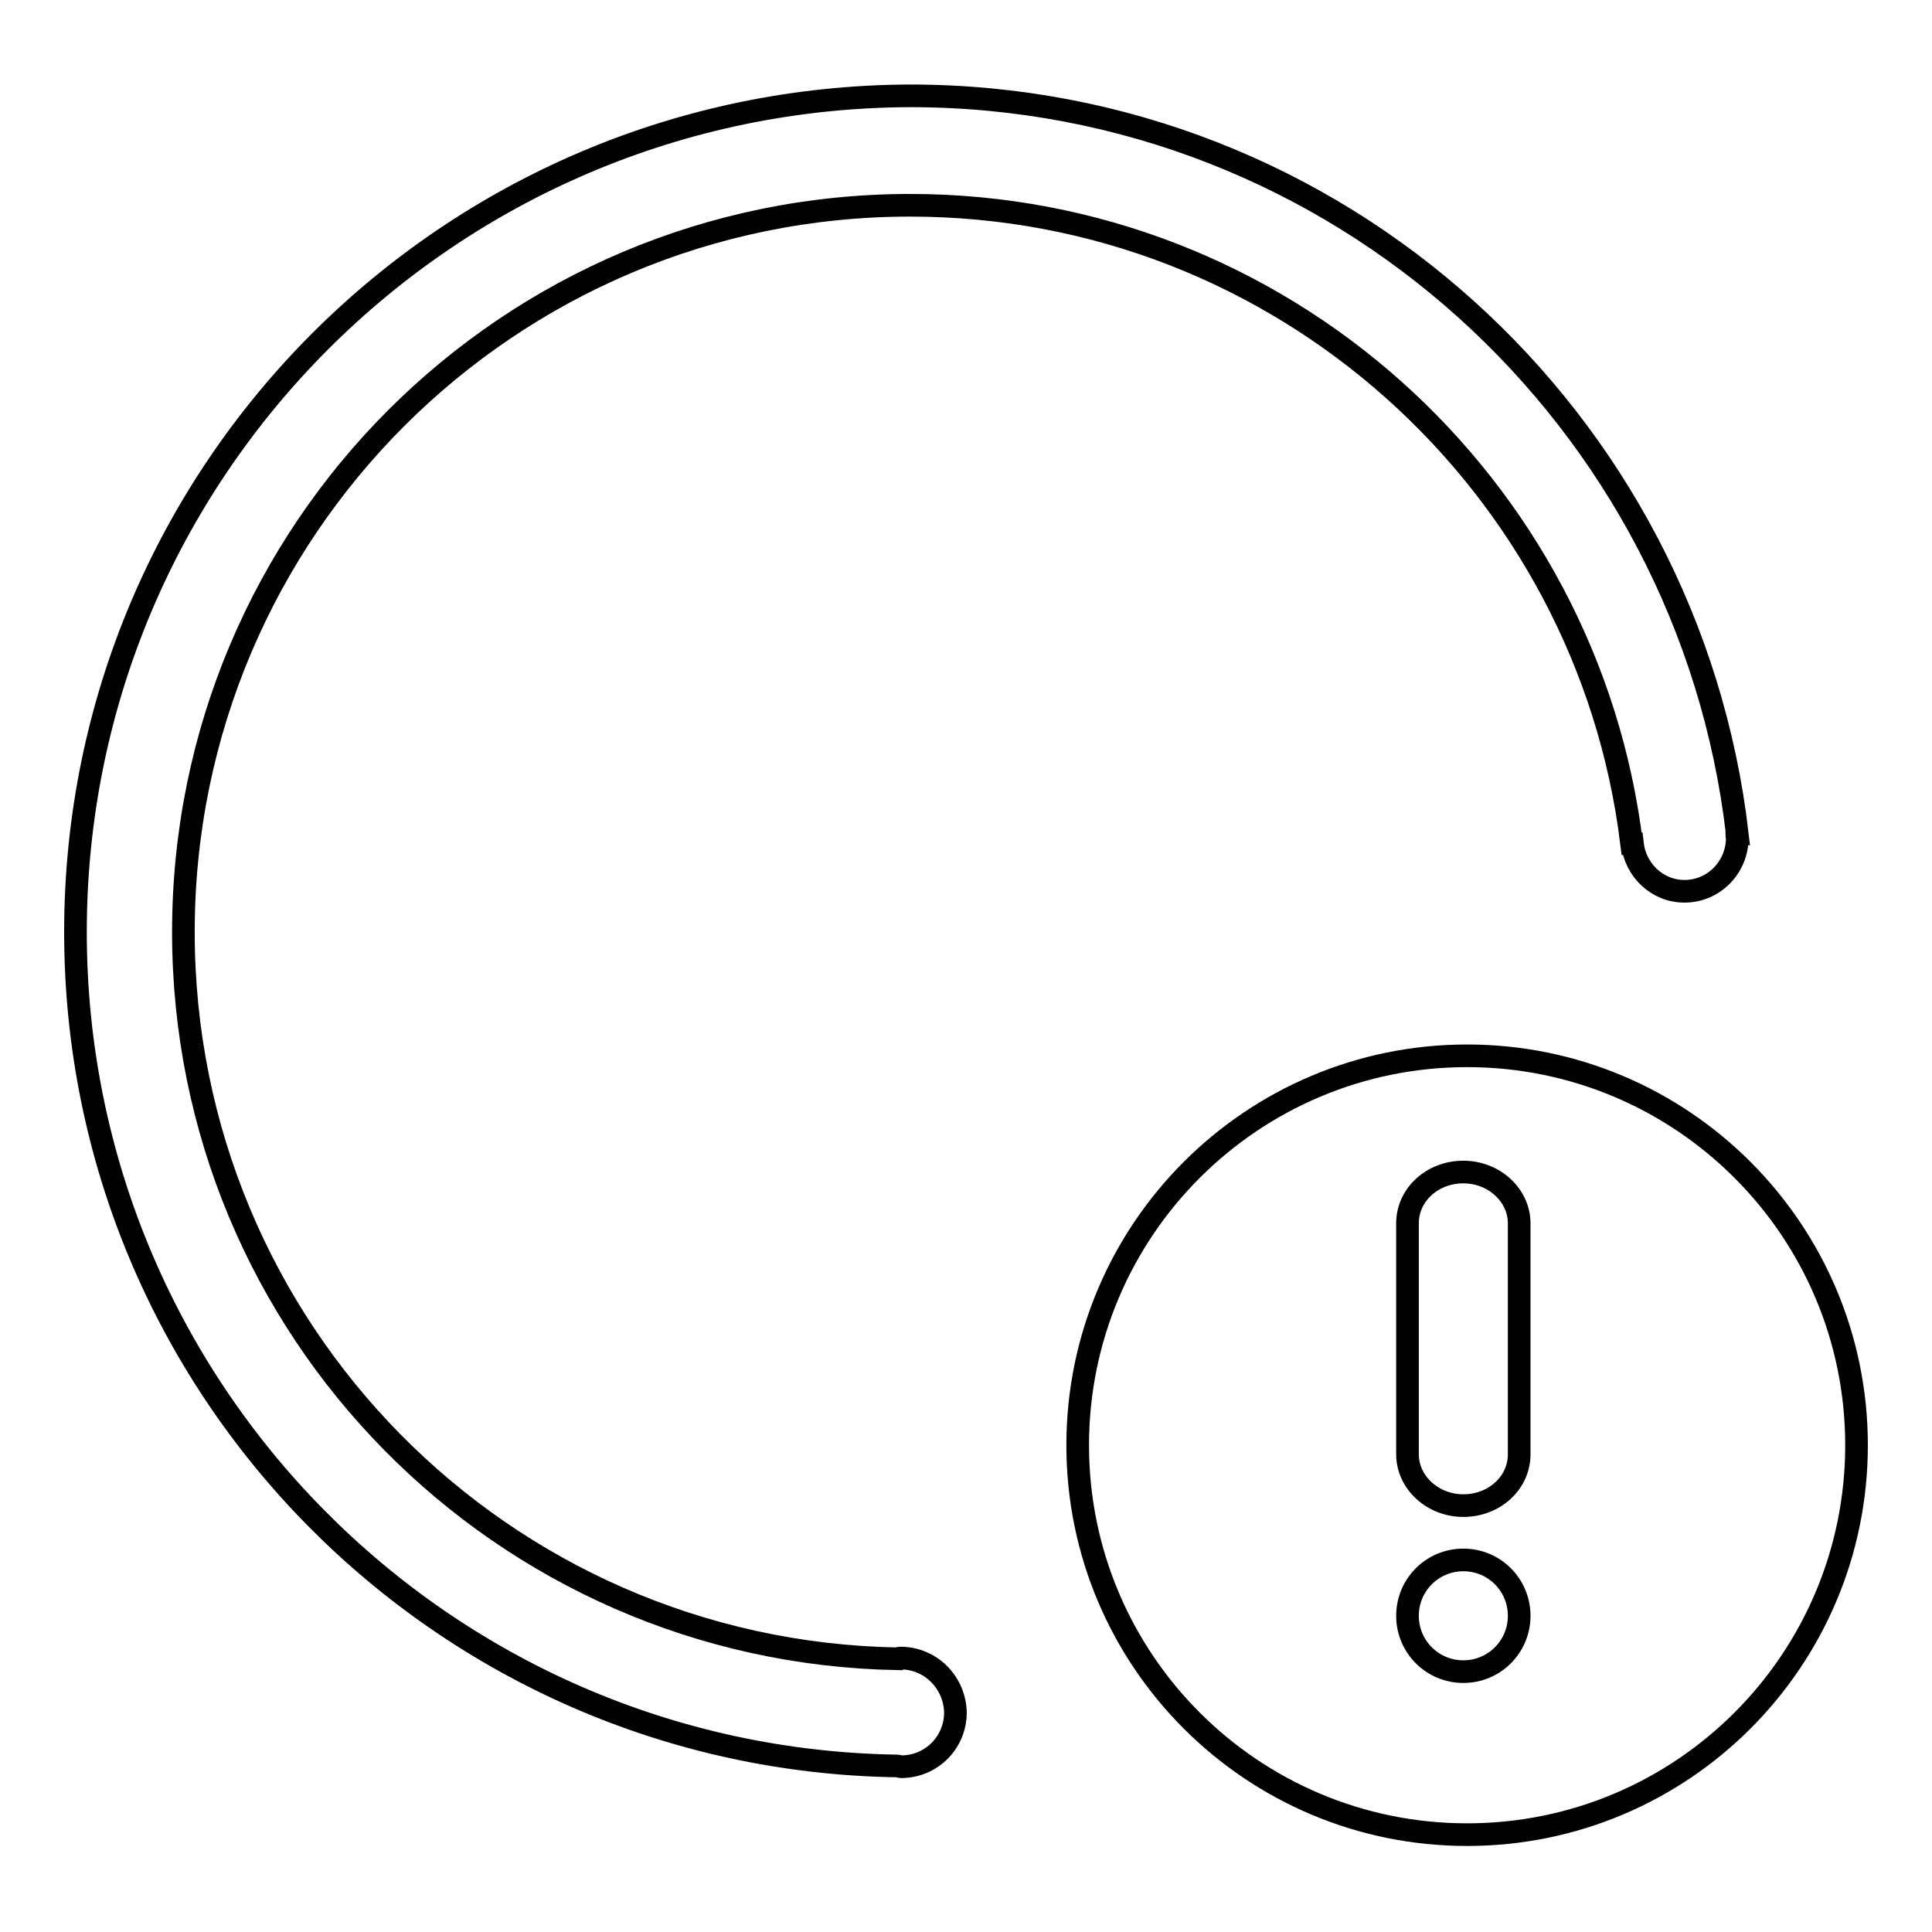
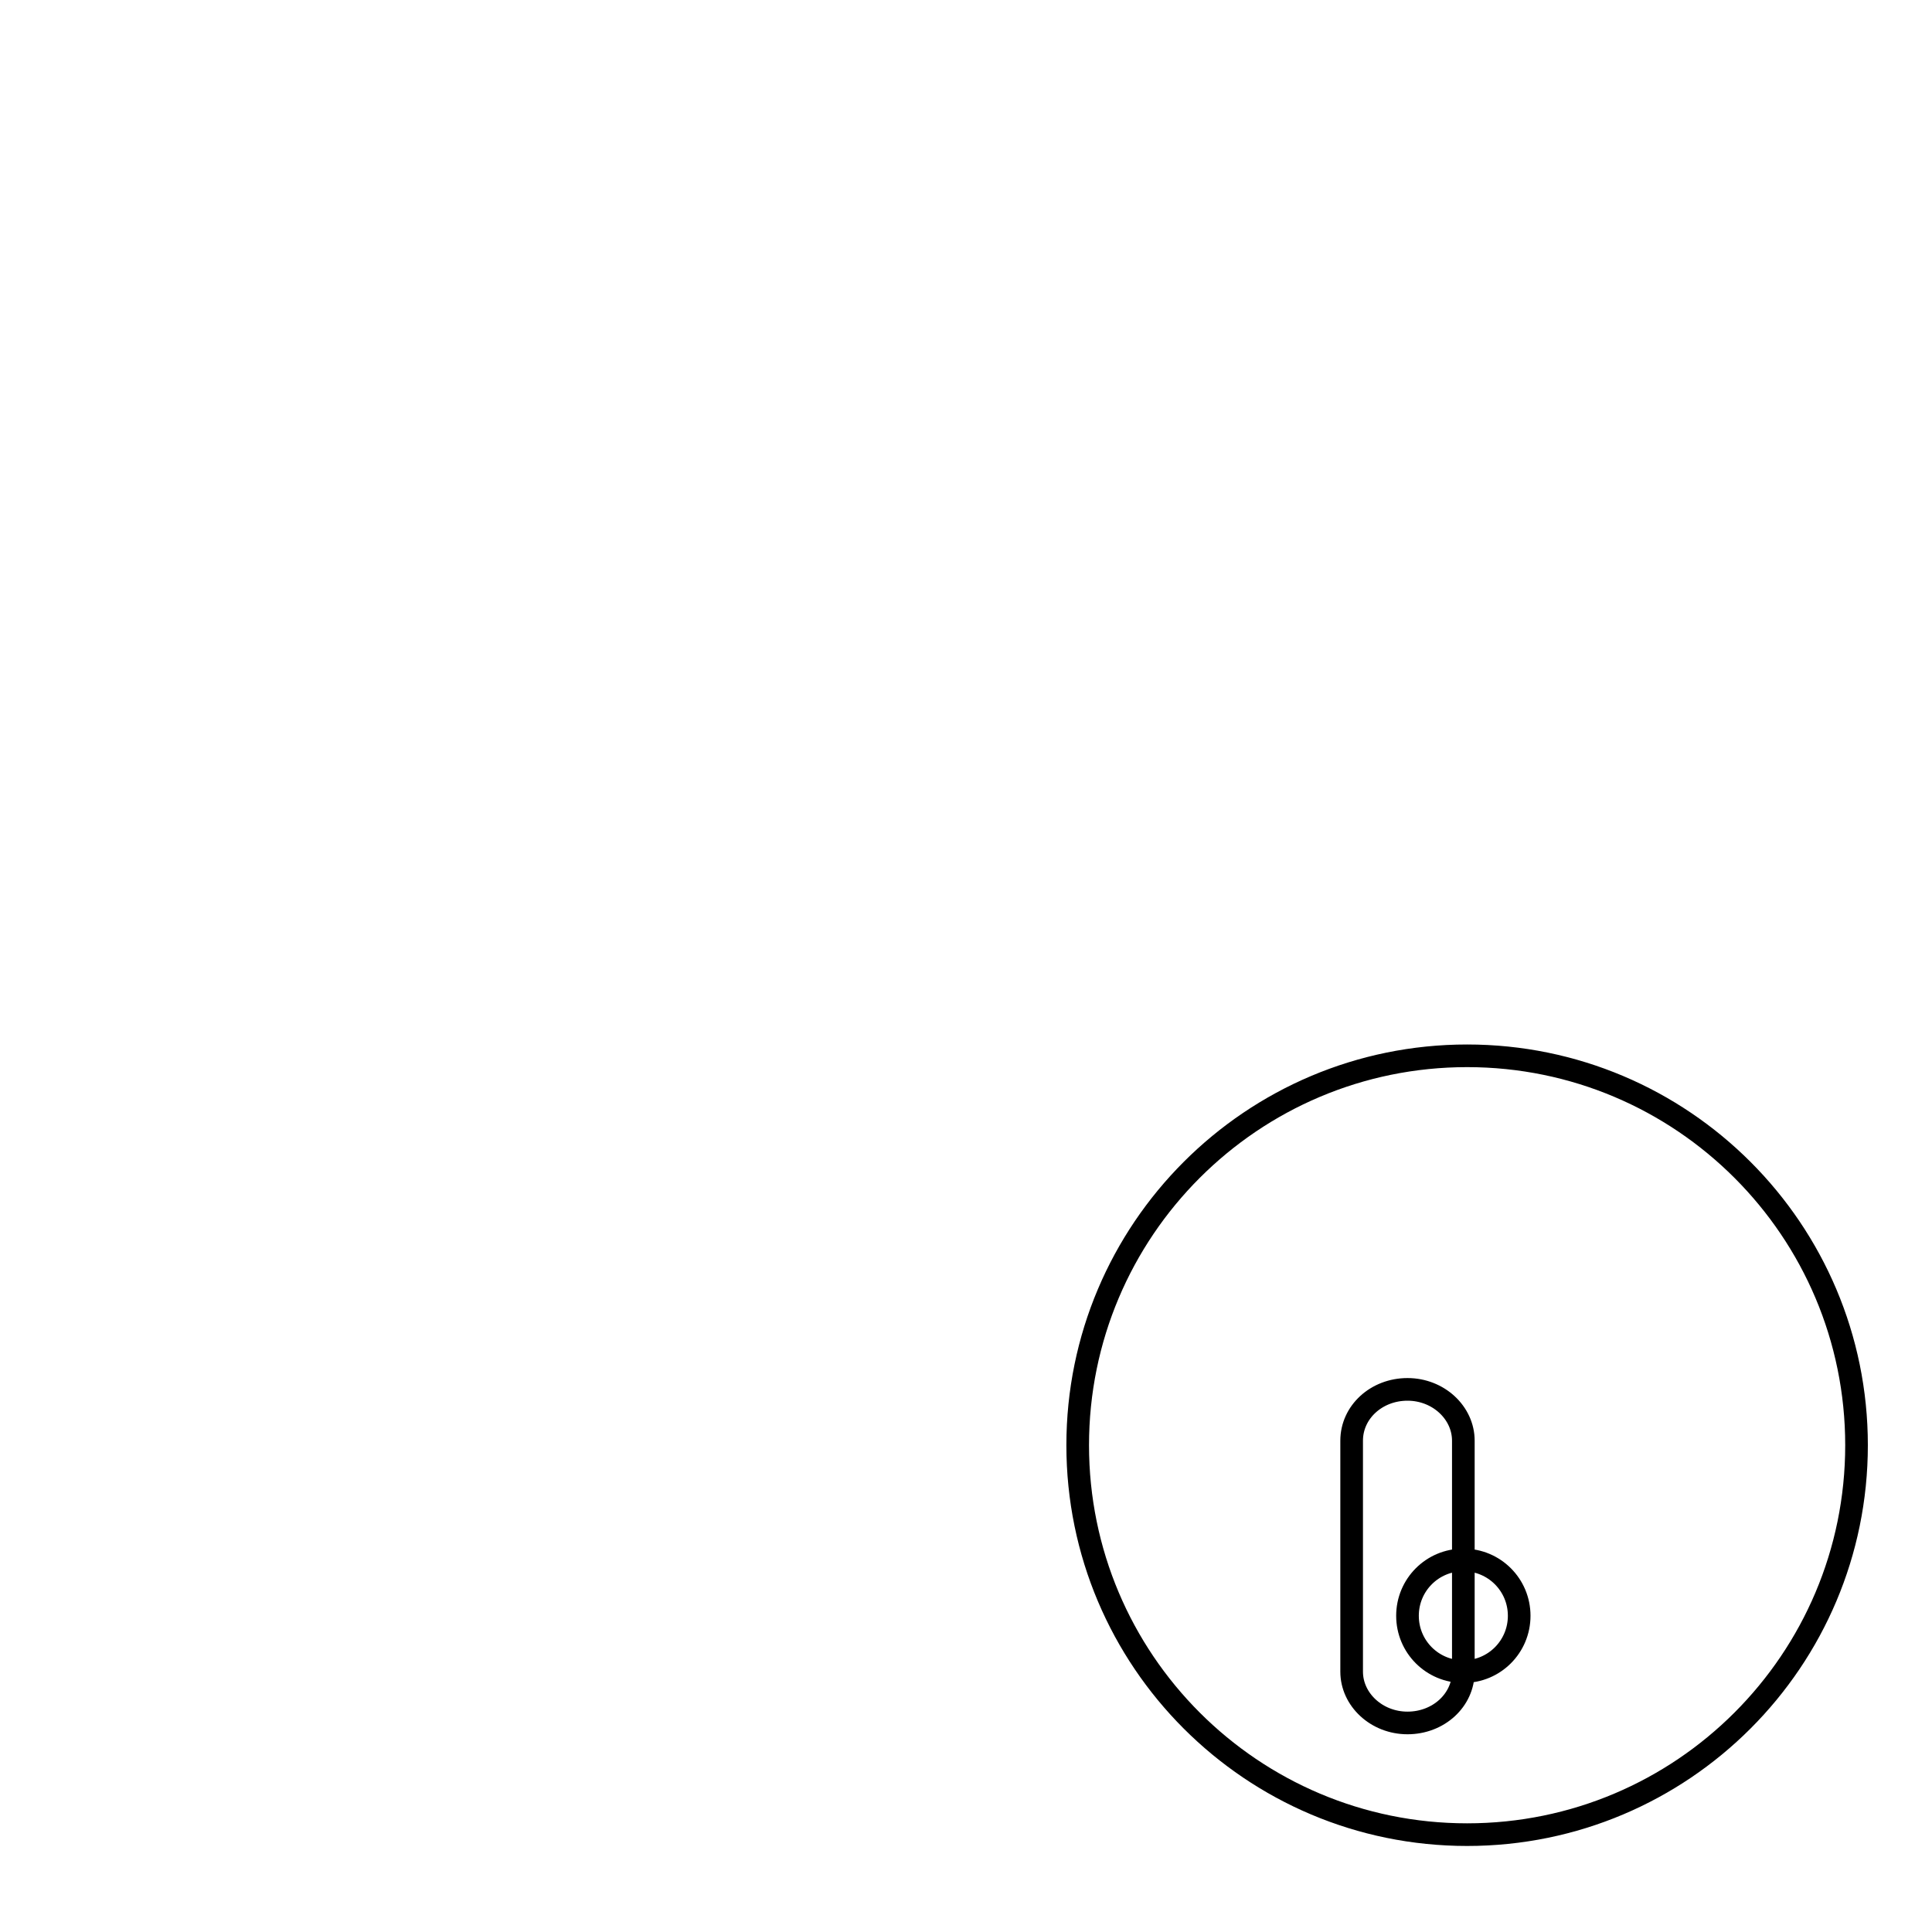
<svg xmlns="http://www.w3.org/2000/svg" version="1.1" x="0px" y="0px" viewBox="0 0 256 256" enable-background="new 0 0 256 256" xml:space="preserve">
  <g>
    <g>
-       <path stroke-width="3" fill-opacity="0" stroke="#000000" d="M194.4,139.9c-28.5,0-51.6,23.1-51.6,51.6c0,28.5,23.1,51.6,51.6,51.6S246,220,246,191.5C246,163,222.9,139.9,194.4,139.9z M193.9,221.5c-4.1,0-7.4-3.3-7.4-7.4s3.3-7.4,7.4-7.4s7.4,3.3,7.4,7.4S198,221.5,193.9,221.5z M201.3,192.7c0,3.8-3.3,6.8-7.4,6.8s-7.4-3.1-7.4-6.8v-30.6c0-3.8,3.3-6.8,7.4-6.8c4.1,0,7.4,3.1,7.4,6.8V192.7z" />
-       <path stroke-width="3" fill-opacity="0" stroke="#000000" d="M119.3,219.7c-0.1,0-0.2,0-0.3,0.1c0,0,0,0,0,0c-52.5-0.9-94.7-43.6-94.7-96.3c0-53.2,43.1-96.3,96.3-96.3c49.2,0,89.8,37,95.6,84.6c0,0,0.1,0,0.1,0c0.4,3.5,3.3,6.3,6.9,6.3c3.9,0,7-3.2,7-7.1c0-0.2-0.1-0.3-0.1-0.5h0.1c-6.4-55-52.9-97.8-109.6-97.8C59.5,12.9,10,62.4,10,123.5C10,184,58.6,233.1,118.9,234c0.2,0,0.3,0.1,0.5,0.1c4,0,7.2-3.2,7.2-7.2C126.5,222.9,123.3,219.7,119.3,219.7z" />
+       <path stroke-width="3" fill-opacity="0" stroke="#000000" d="M194.4,139.9c-28.5,0-51.6,23.1-51.6,51.6c0,28.5,23.1,51.6,51.6,51.6S246,220,246,191.5C246,163,222.9,139.9,194.4,139.9z M193.9,221.5c-4.1,0-7.4-3.3-7.4-7.4s3.3-7.4,7.4-7.4s7.4,3.3,7.4,7.4S198,221.5,193.9,221.5z c0,3.8-3.3,6.8-7.4,6.8s-7.4-3.1-7.4-6.8v-30.6c0-3.8,3.3-6.8,7.4-6.8c4.1,0,7.4,3.1,7.4,6.8V192.7z" />
    </g>
  </g>
</svg>